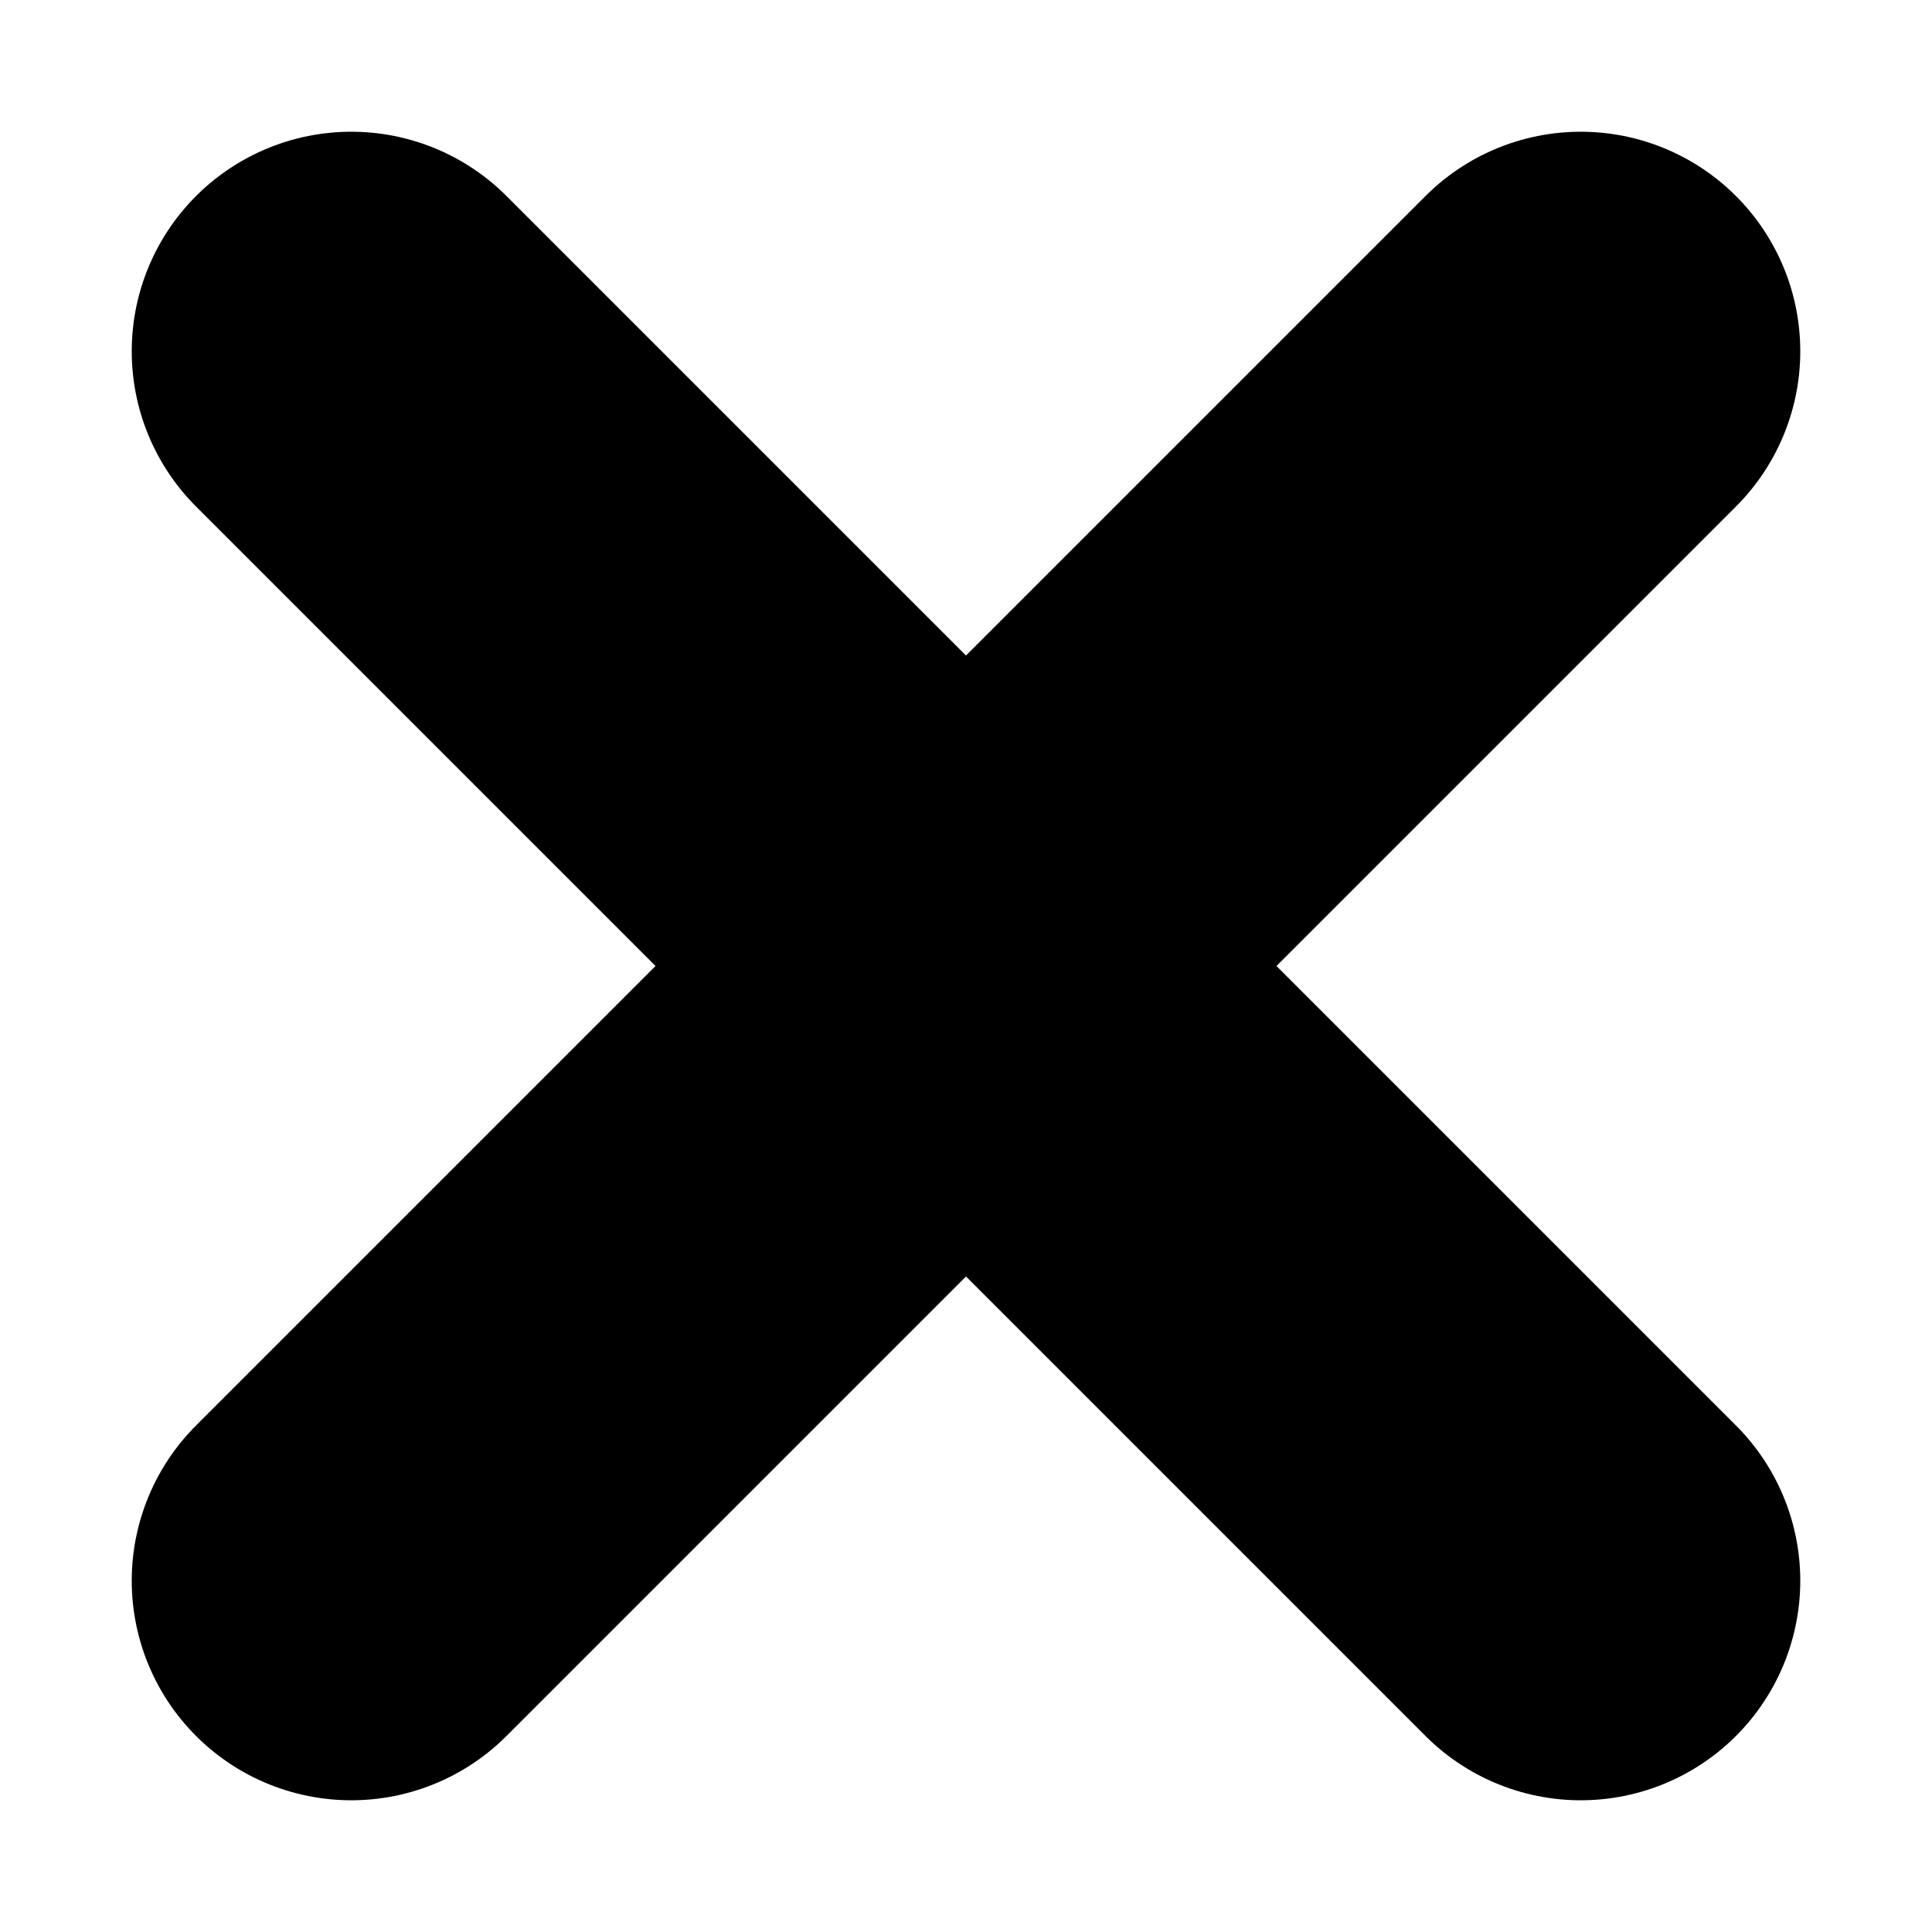
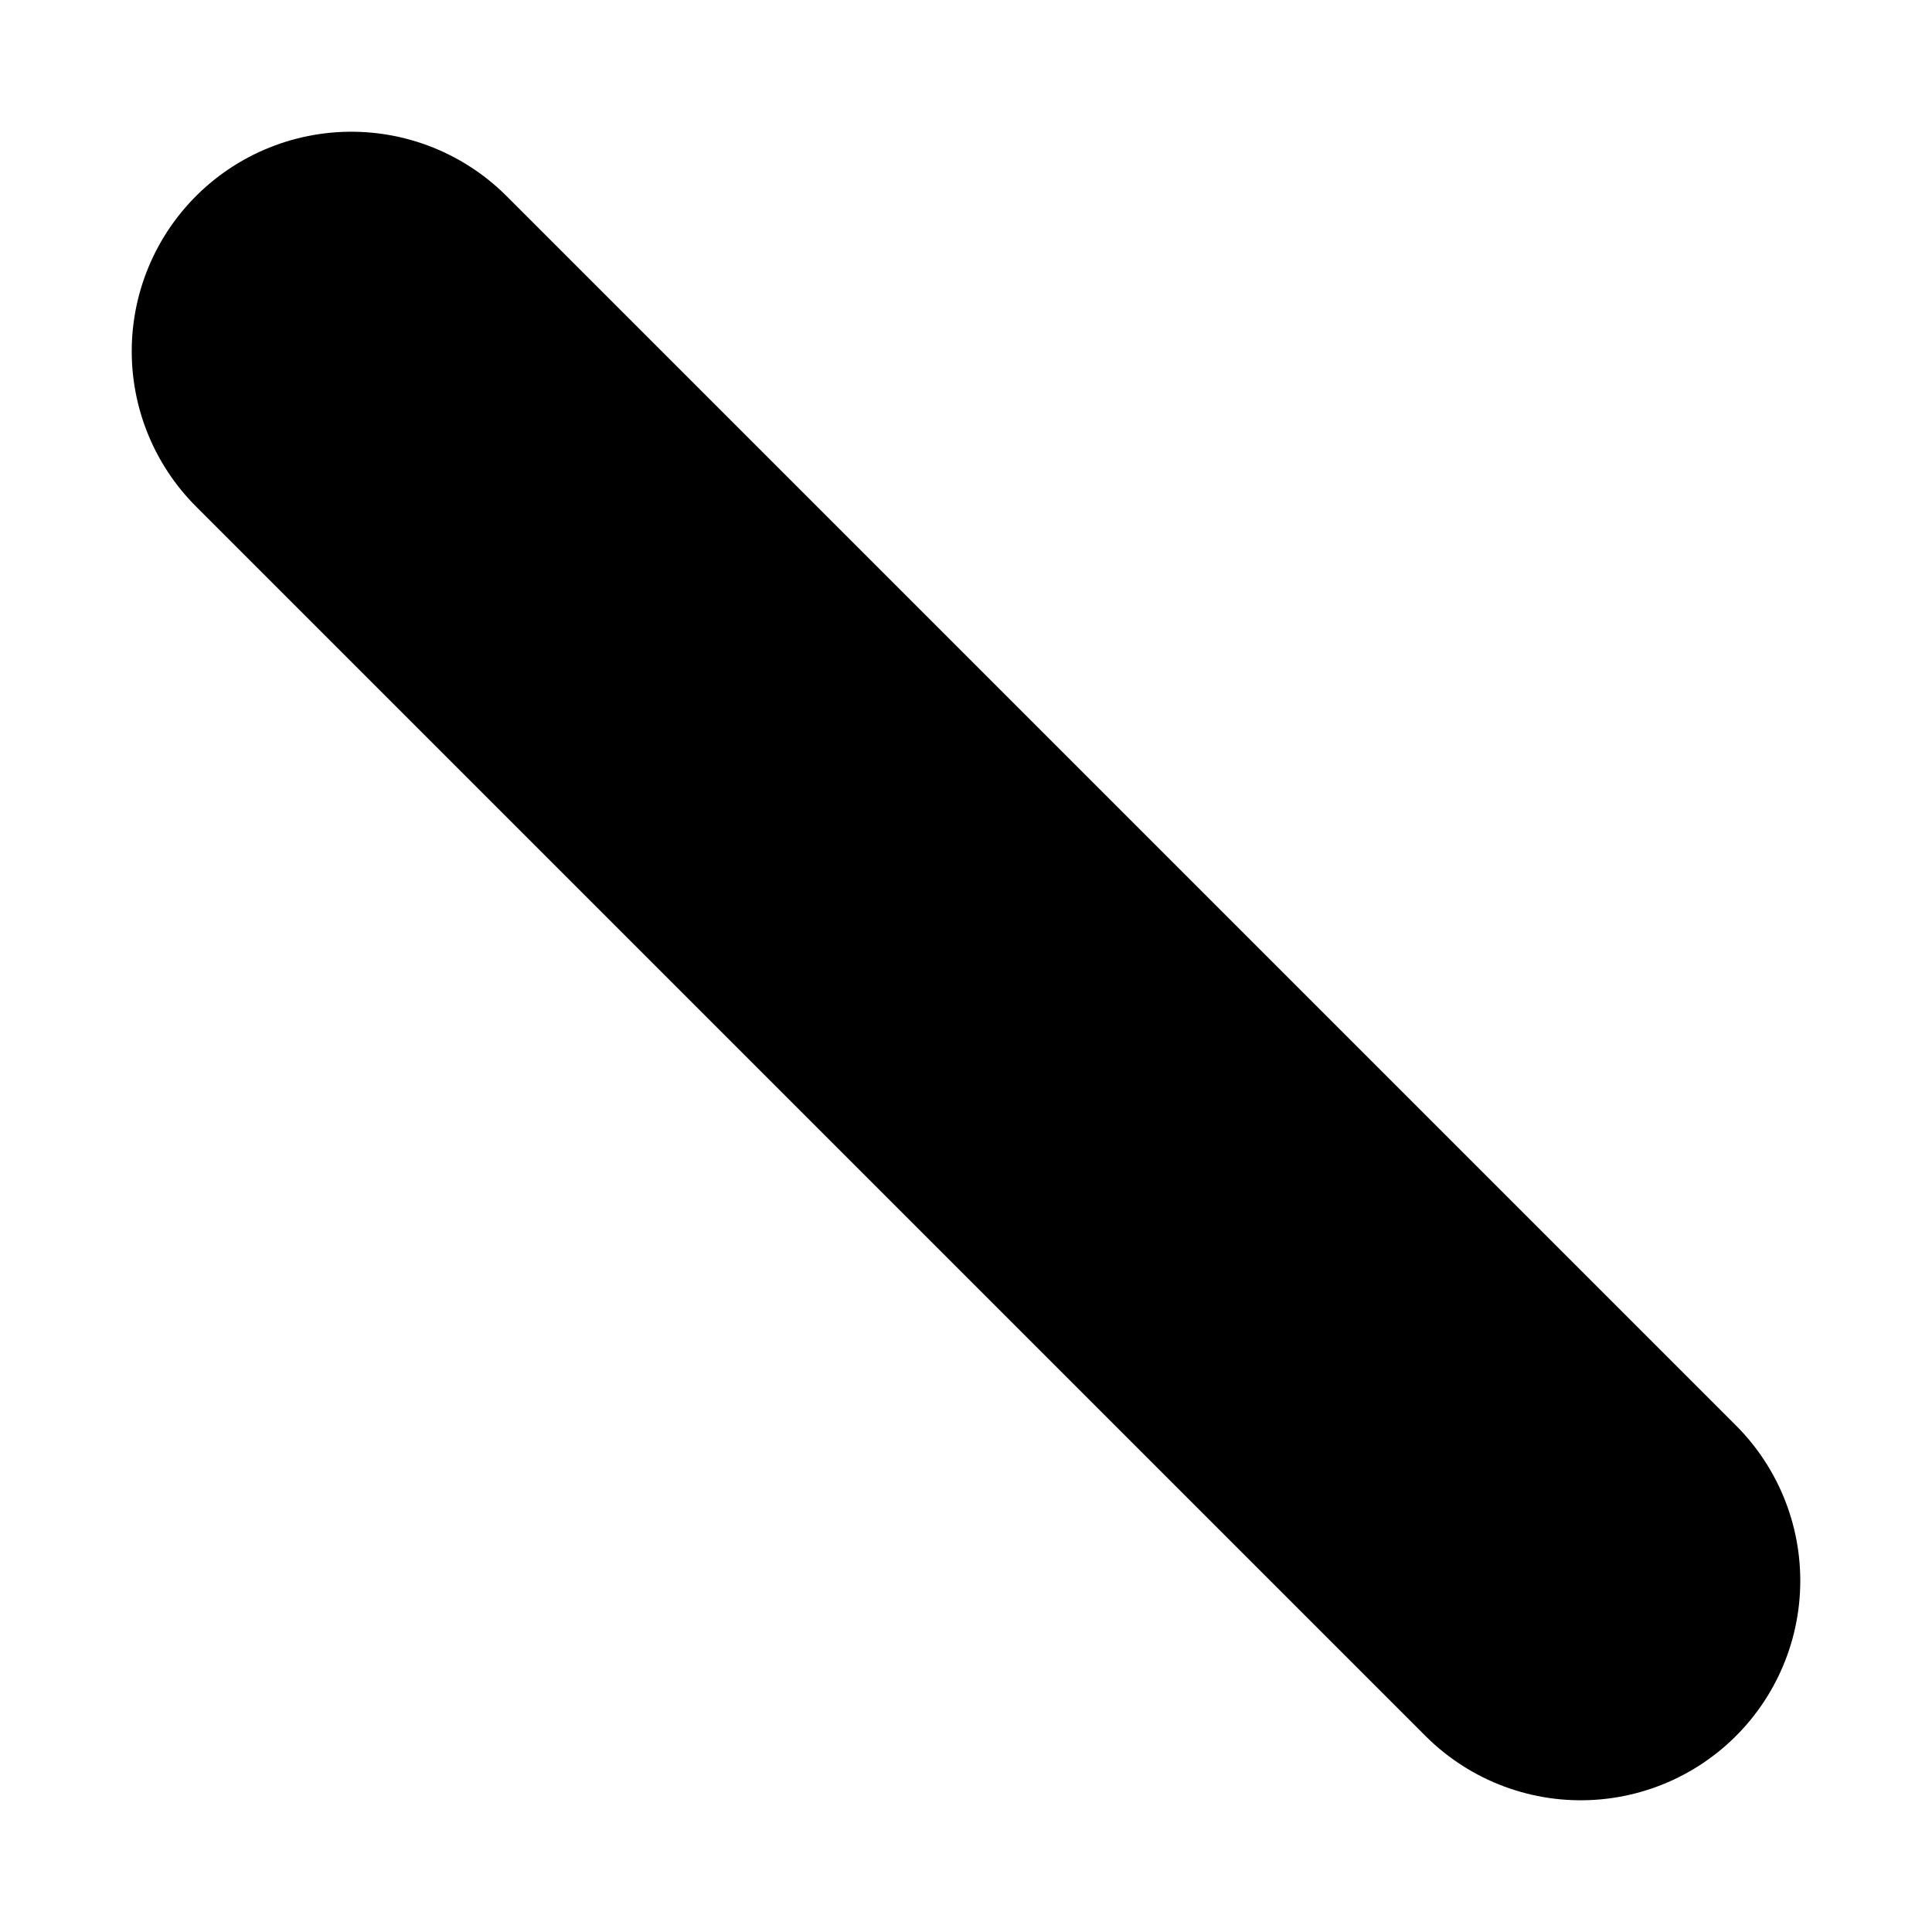
<svg xmlns="http://www.w3.org/2000/svg" width="11" height="11" viewBox="0 0 11 11" fill="none">
  <path d="M2 2L9 9" stroke="black" stroke-width="2.5" stroke-linecap="round" />
-   <path d="M9 2L2 9" stroke="black" stroke-width="2.5" stroke-linecap="round" />
</svg>